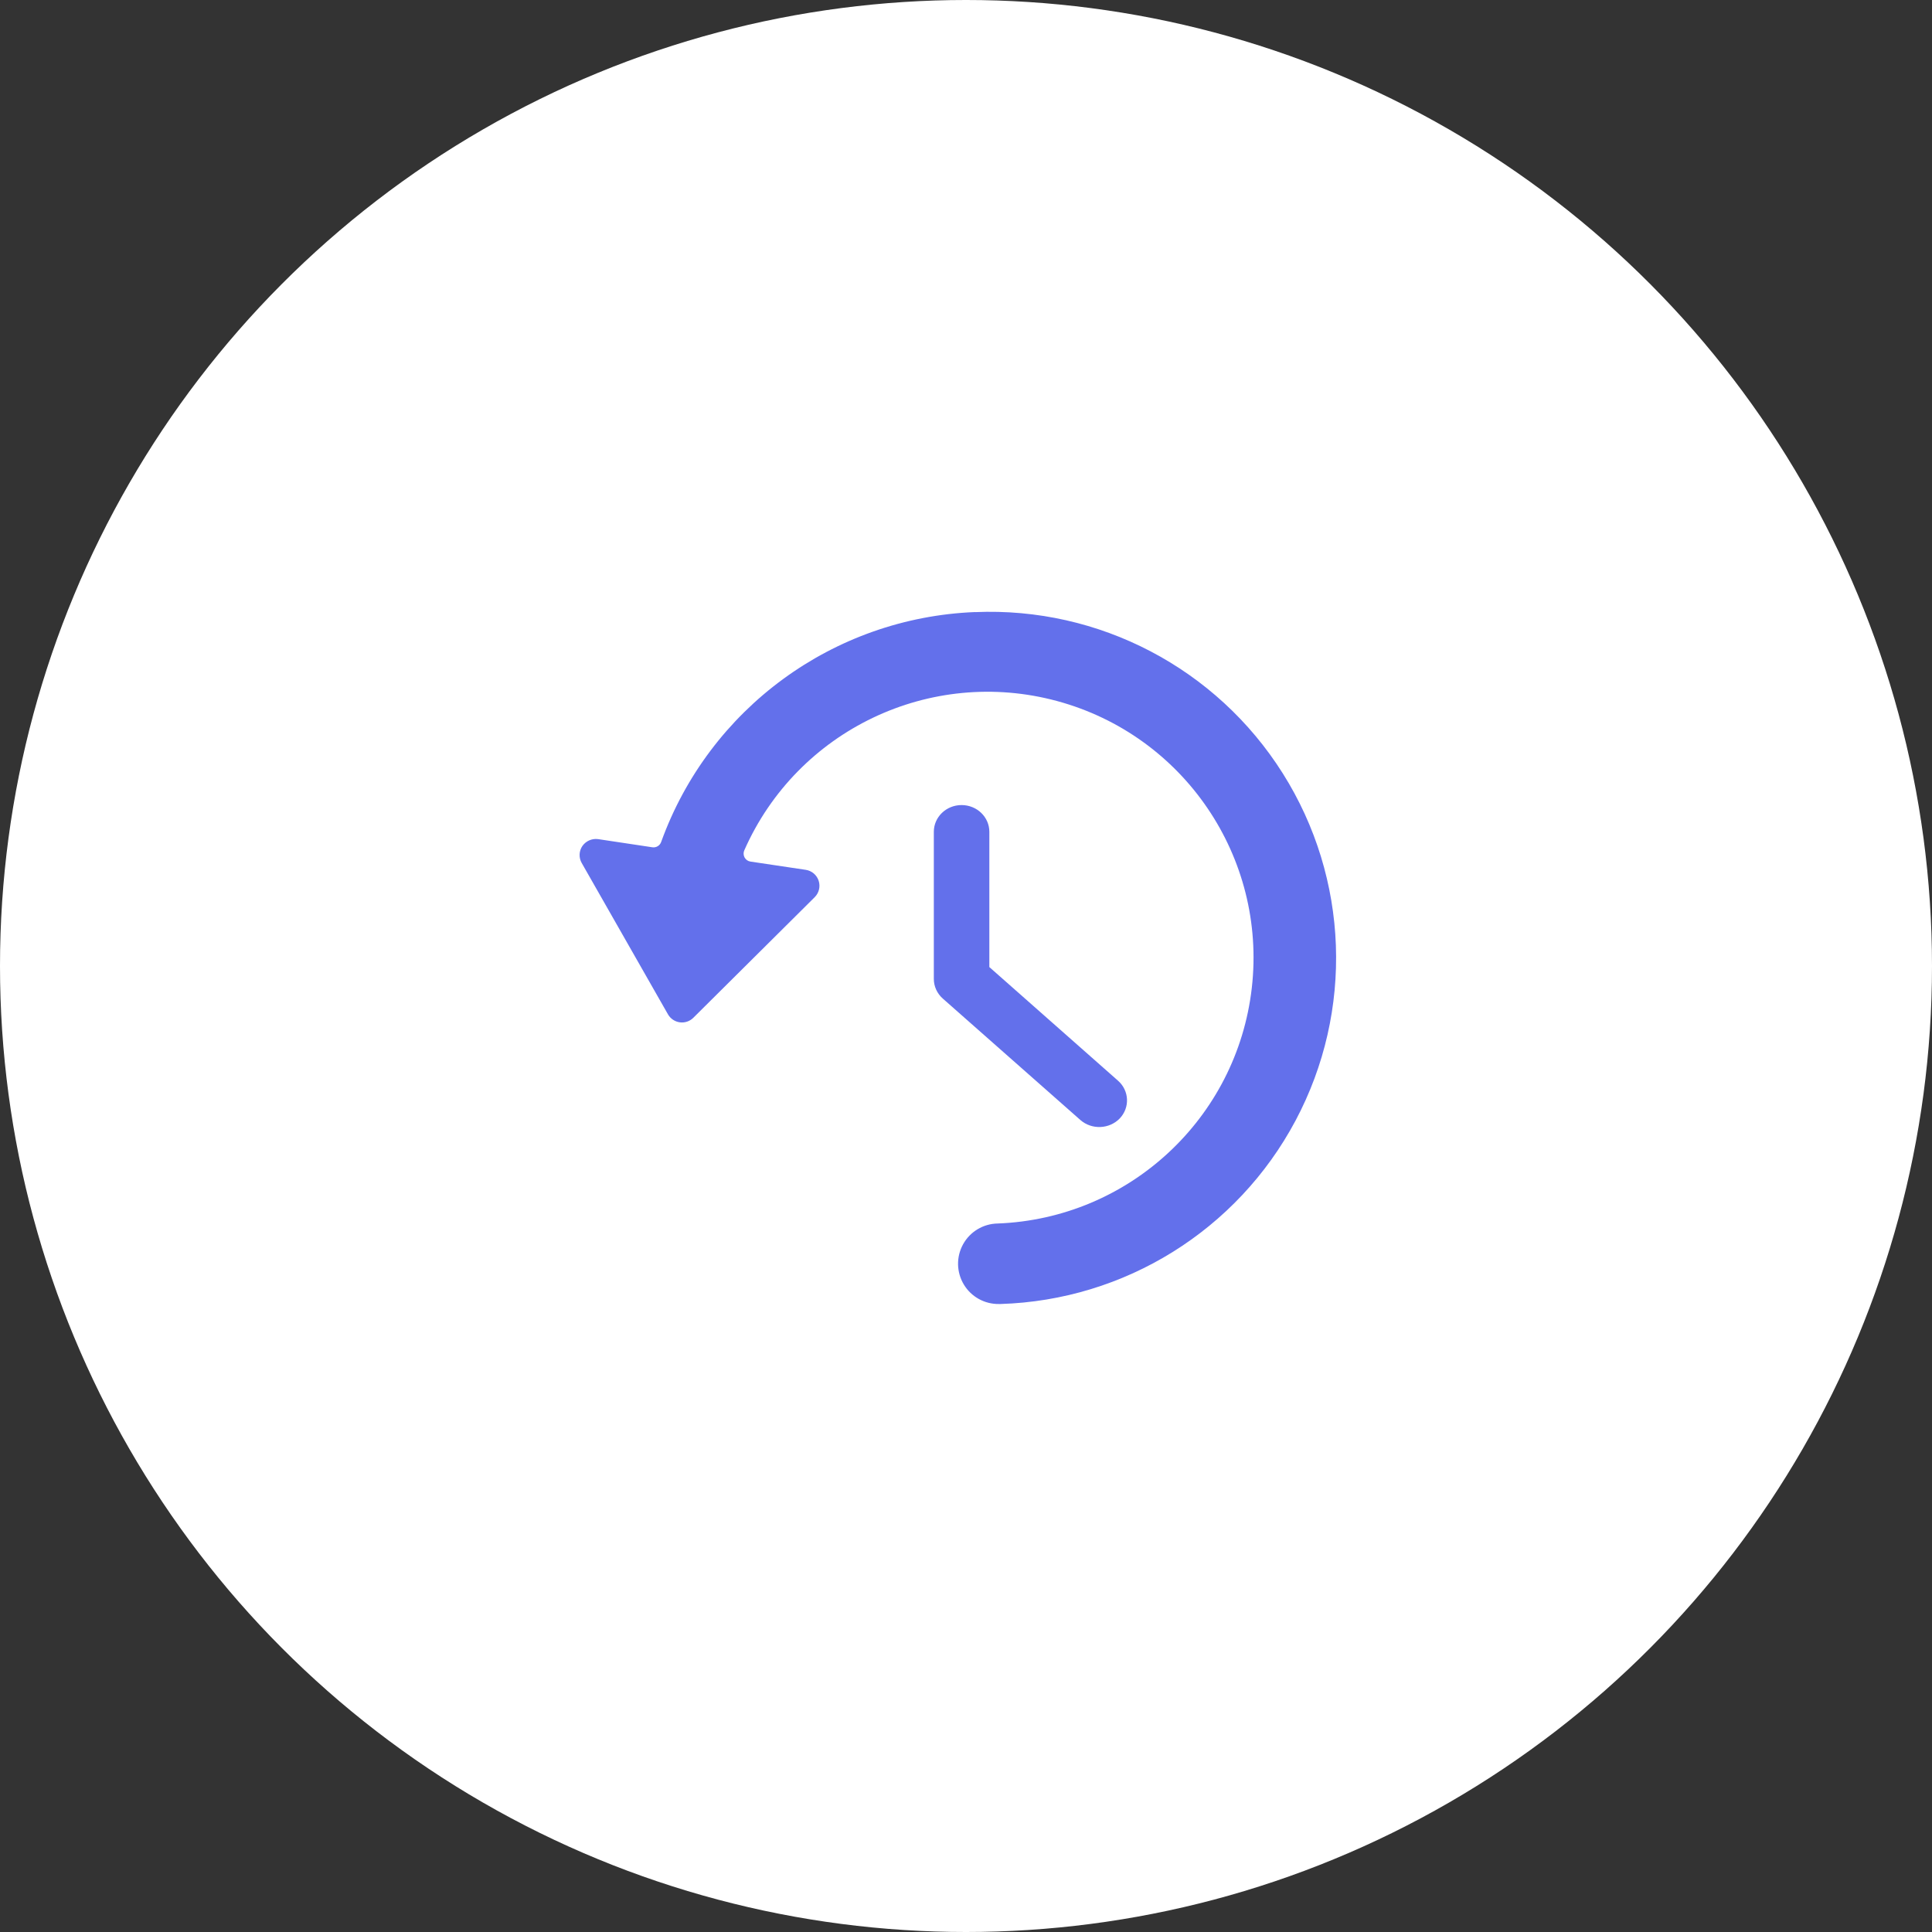
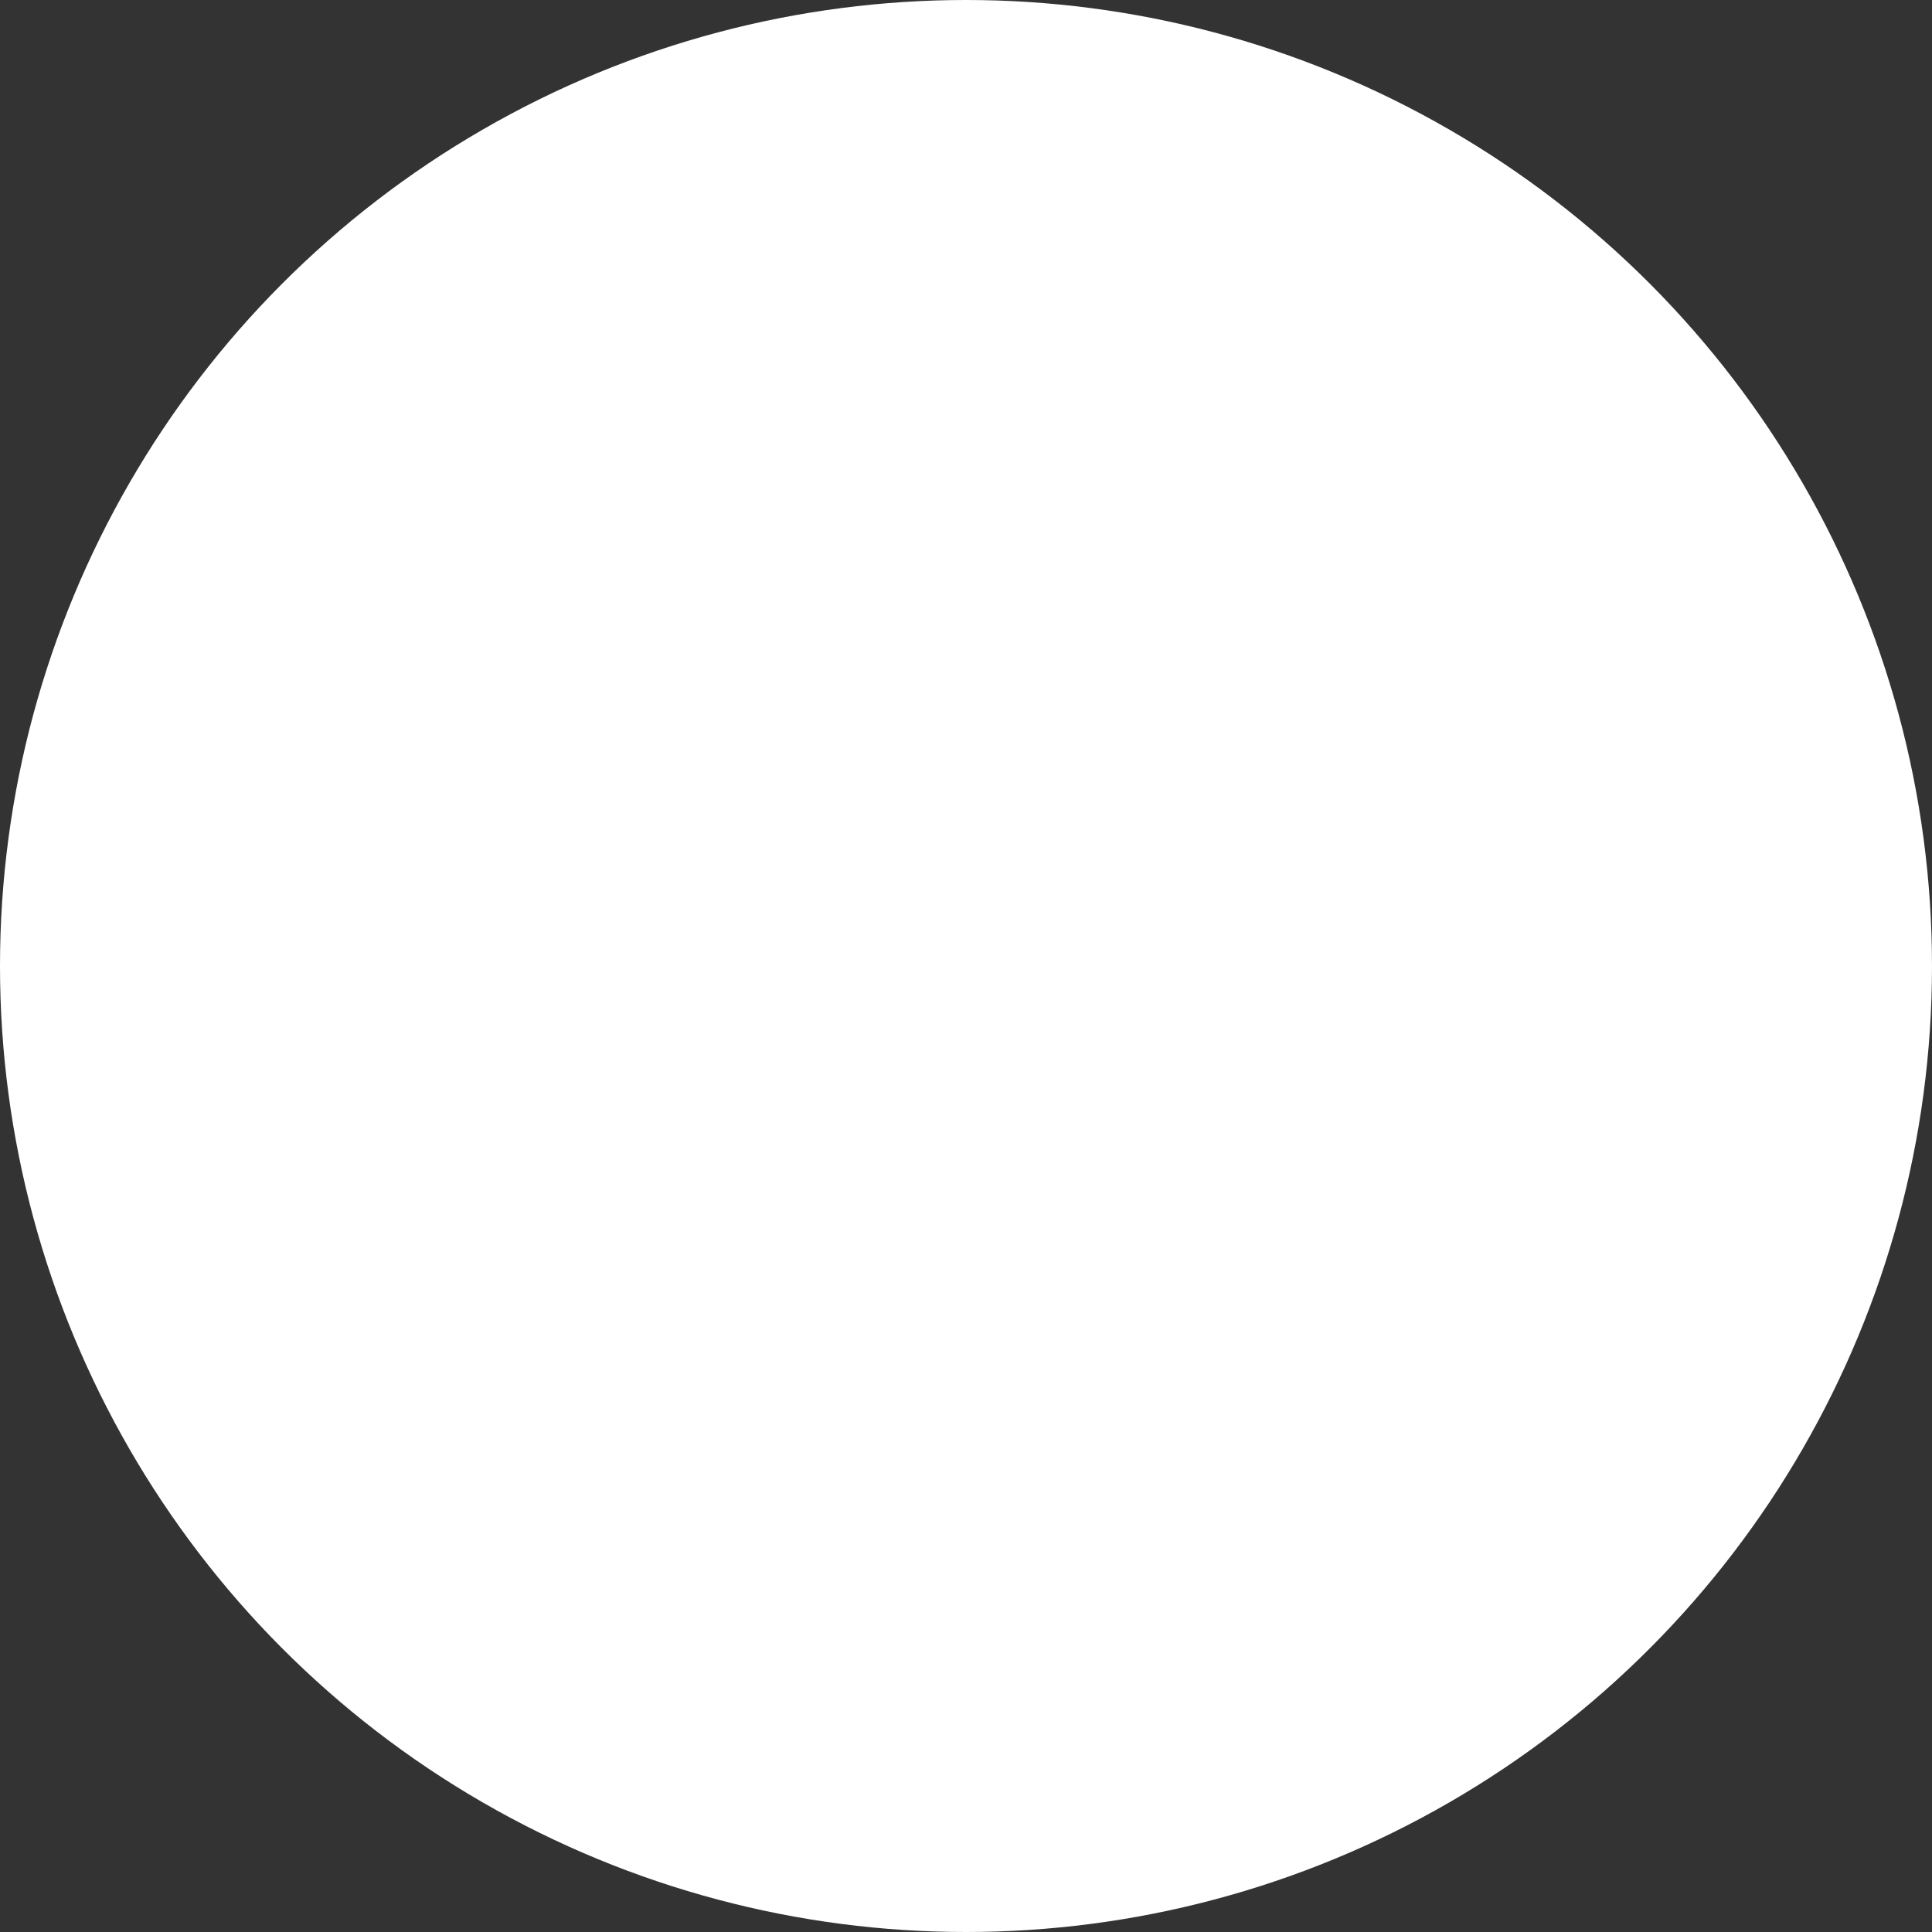
<svg xmlns="http://www.w3.org/2000/svg" viewBox="0 0 60 60" fill="none">
  <rect x="0" y="0" width="60" height="60" fill="#333333" stroke="none" />
  <circle cx="30" cy="30" r="30" fill="#fff" />
-   <path fill-rule="evenodd" clip-rule="evenodd" d="M20.532 26.15c1.494-4.142 5.349-6.967 9.749-7.142v.002c3.853-.166 7.5 1.745 9.557 5.008 2.057 3.263 2.208 7.377.397 10.782-1.811 3.405-5.307 5.579-9.162 5.697h-.047c-.447.008-.864-.223-1.094-.606-.23-.383-.239-.859-.022-1.25.216-.391.625-.636 1.071-.644 4.078-.154 7.432-3.263 7.895-7.318.462-4.055-2.106-7.839-6.045-8.907-3.939-1.068-8.067.901-9.716 4.635-.032.071-.029.154.009.223.038.069.105.116.183.127l1.715.256c.187.028.343.159.402.339.059.18.011.378-.123.511l-3.77 3.746c-.11.109-.265.161-.419.14-.154-.021-.289-.112-.367-.247l-2.679-4.7c-.095-.166-.087-.372.021-.53.11-.155.296-.237.485-.213l1.689.254c.118.017.231-.051.271-.163Zm10.193 3.883 3.996 3.529c.351.31.375.834.053 1.173-.324.334-.866.356-1.218.051l-4.276-3.774c-.178-.158-.28-.38-.279-.613v-4.567c0-.459.386-.83.862-.83.476 0 .862.372.862.83v4.203Z" fill="#6370EB" />
</svg>